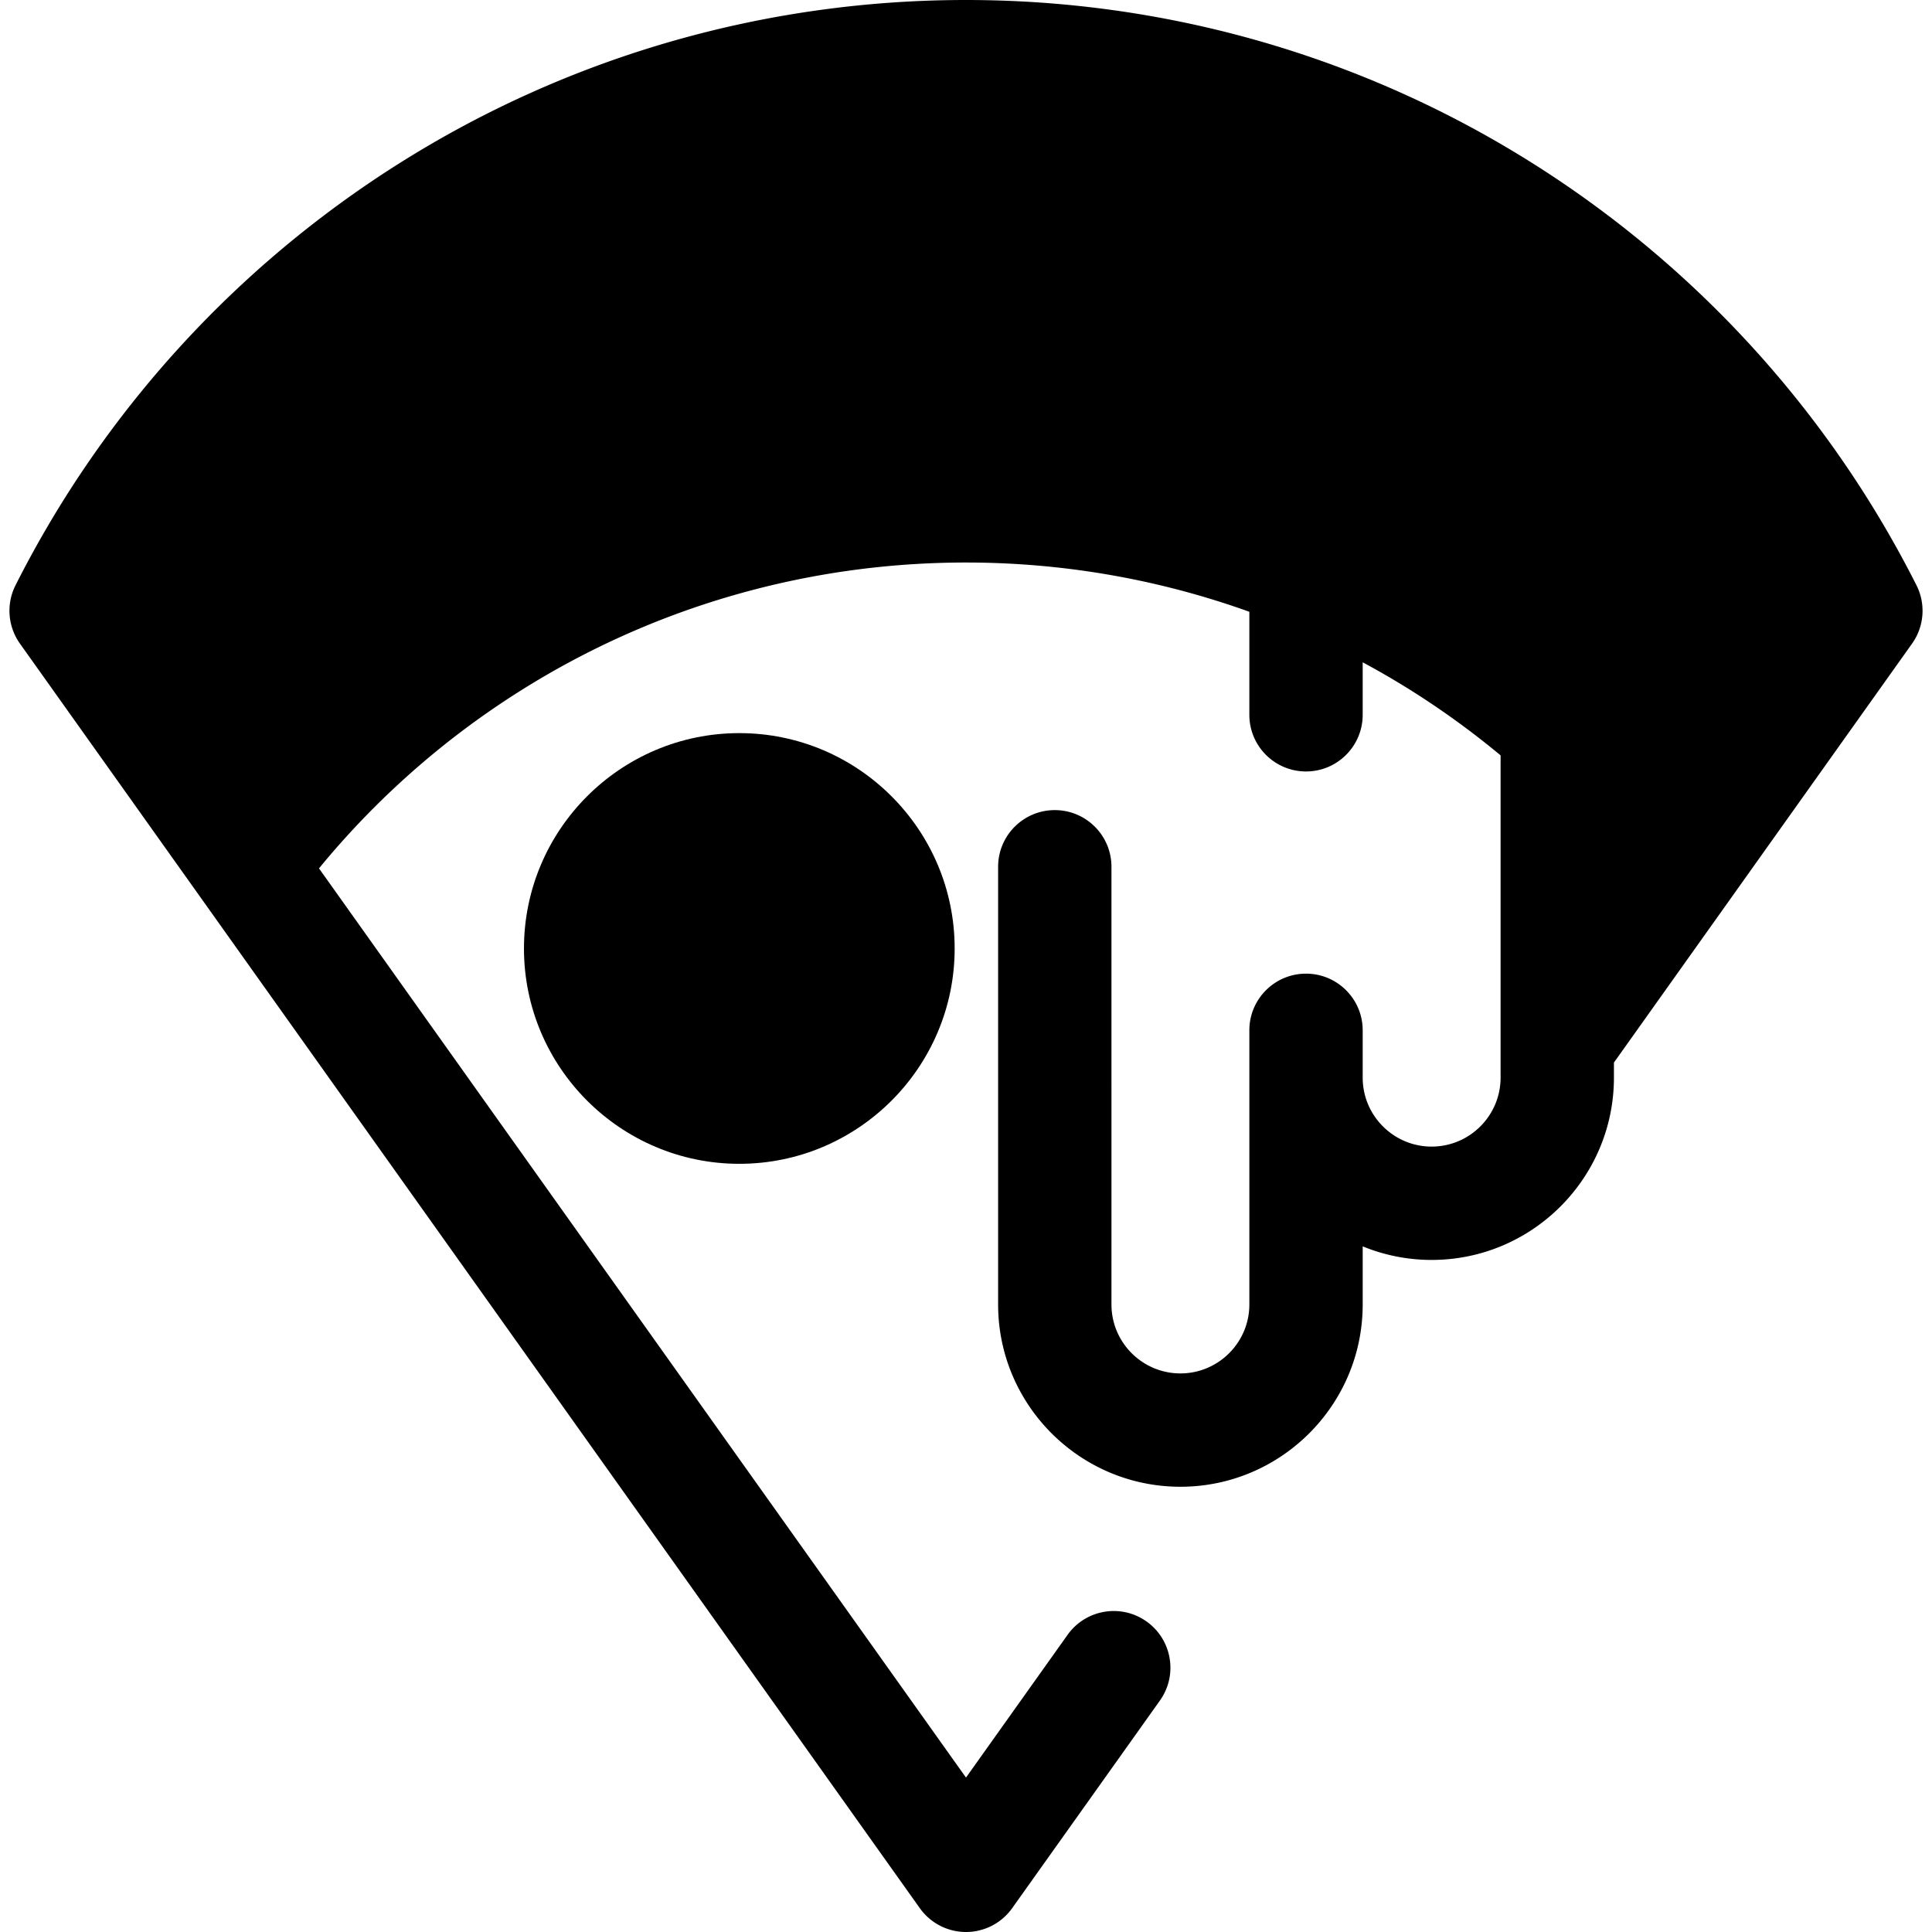
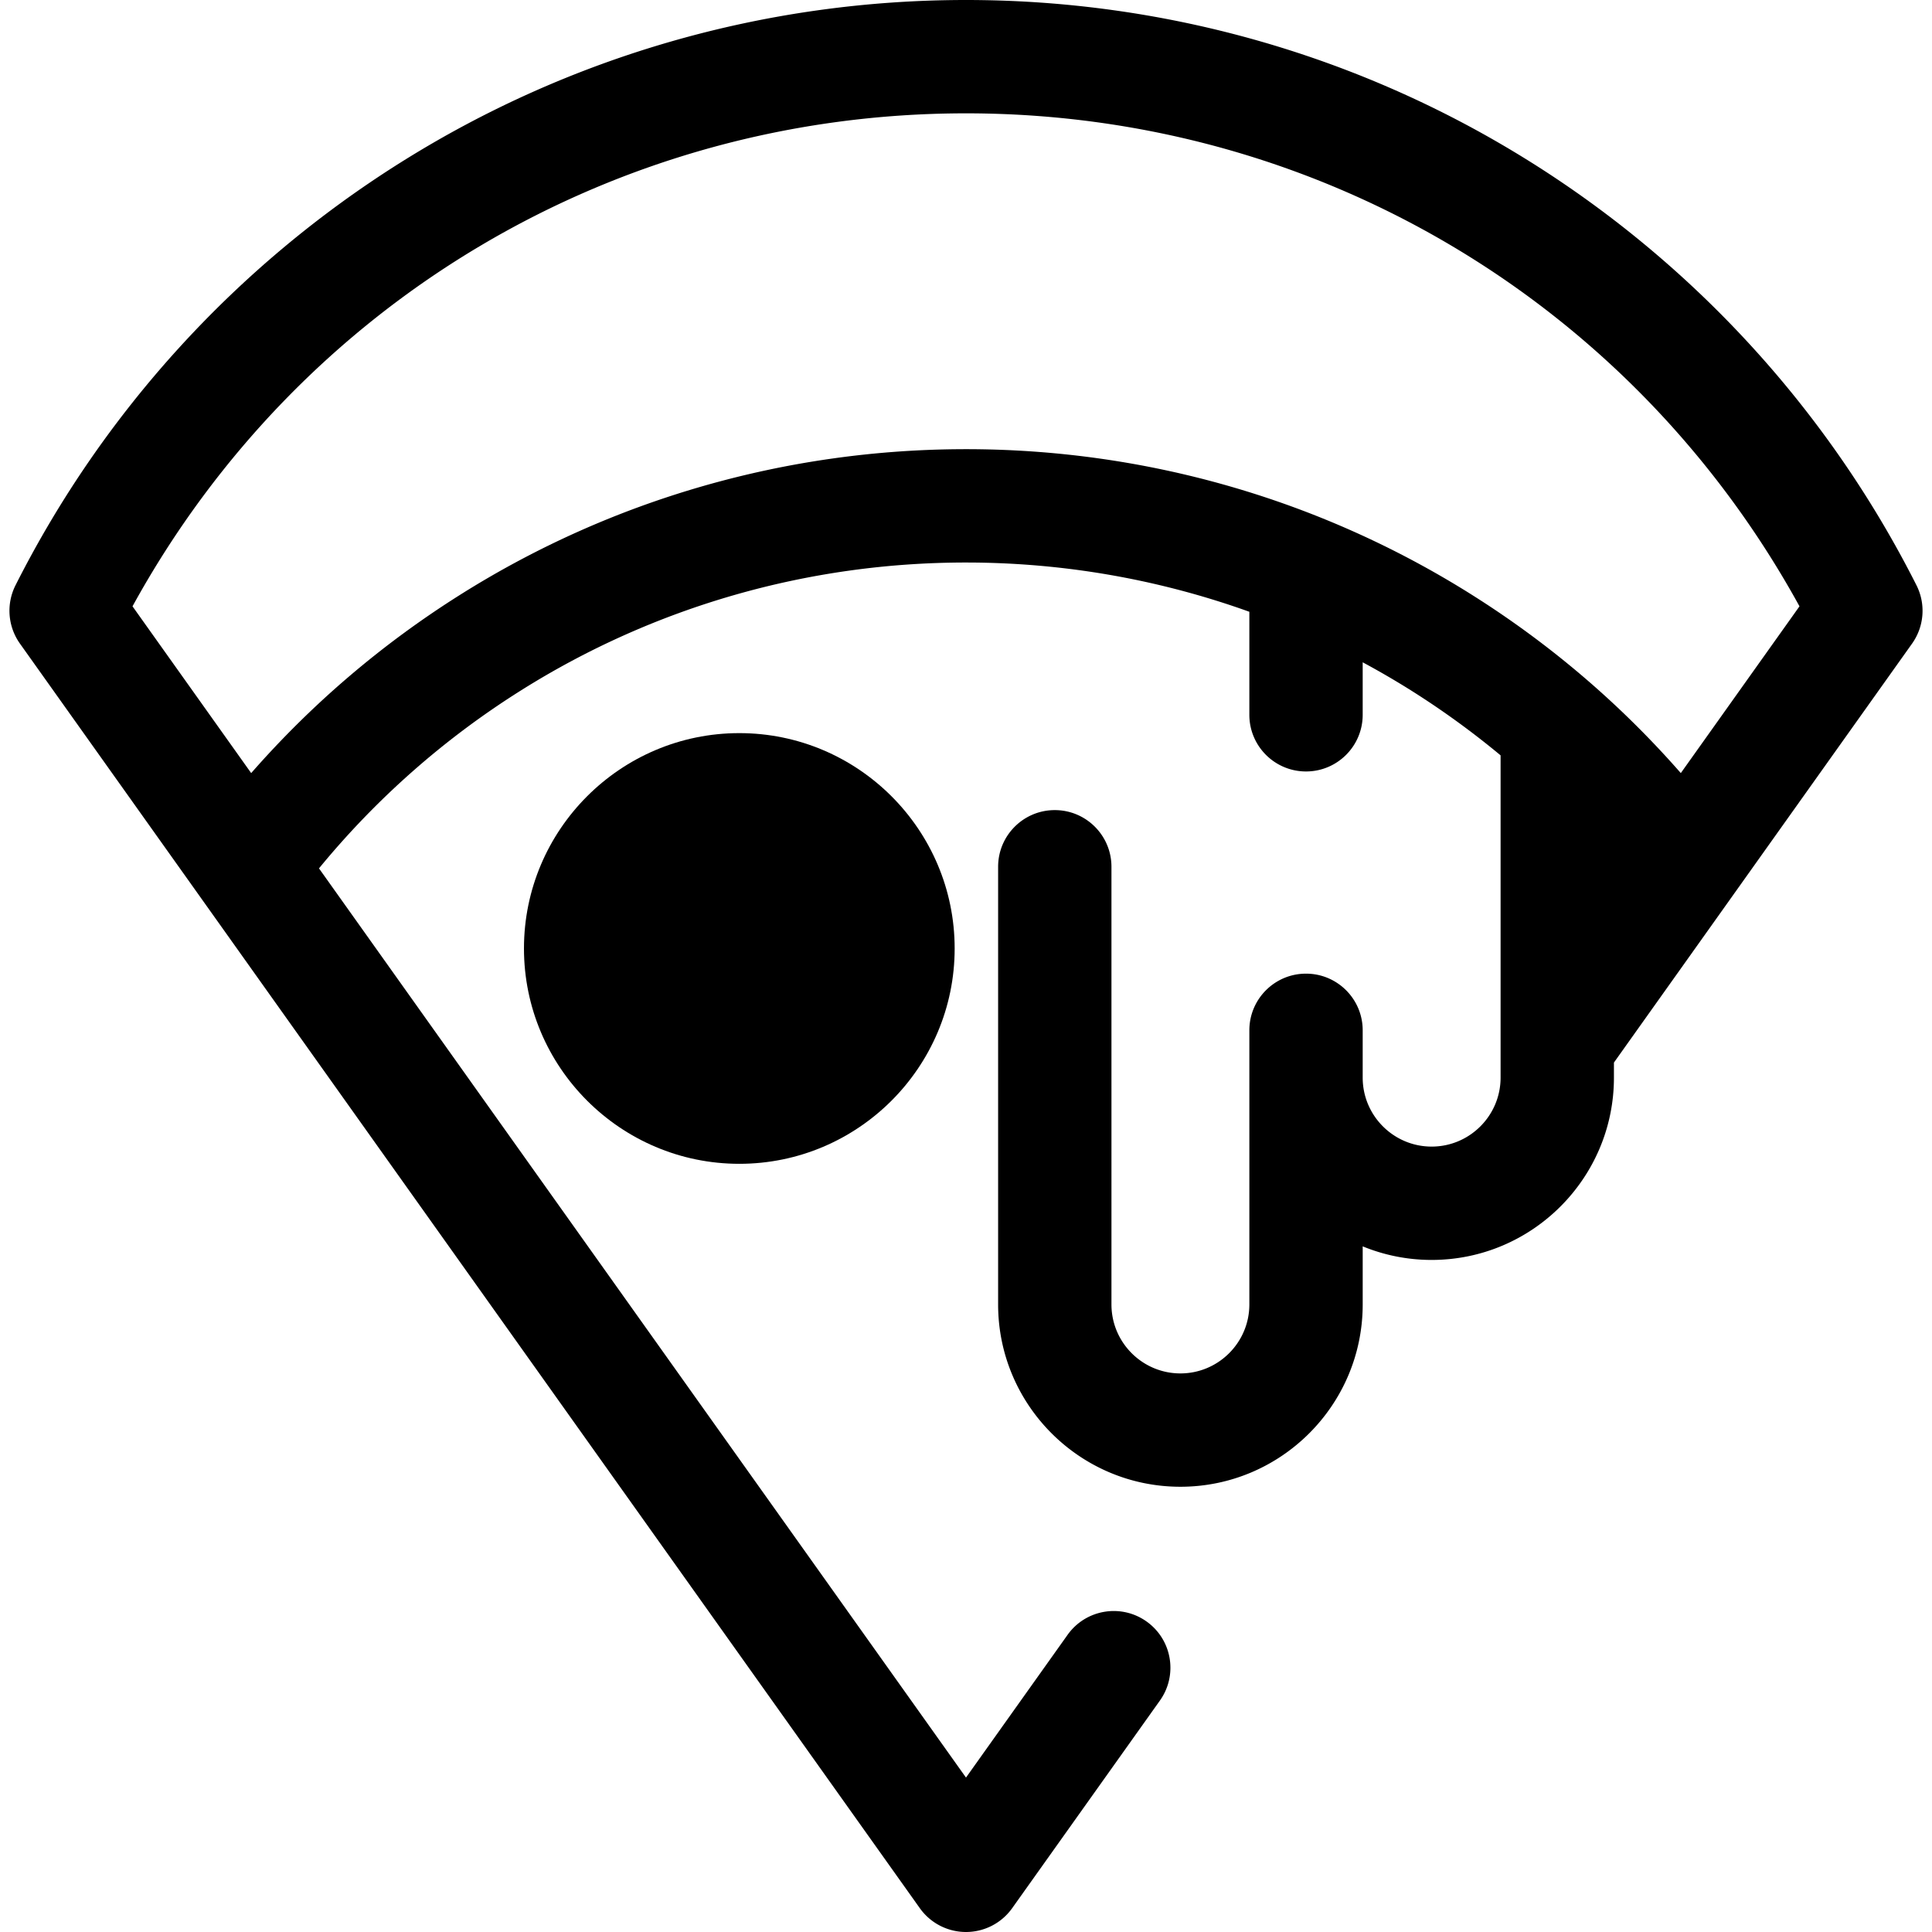
<svg xmlns="http://www.w3.org/2000/svg" class="{$class}{if !empty($modificator)} {$class}--{$modificator}{/if}" width="60" height="60" viewBox="0 0 512 512">
-   <path class="{$class}__semitone" d="M130.145 170.208c37.639-23.652 81.159-36.153 125.856-36.153s88.217 12.501 125.856 36.153a238.028 238.028 0 0164.34 59.498l48.279-67.845C450.506 74.759 360.235 15.018 255.999 15.018S61.494 74.759 17.525 161.86l48.279 67.845a238.075 238.075 0 0164.341-59.497z" />
  <path class="{$class}__filled" d="M507.882 155.093c-23.169-45.897-58.458-84.638-102.055-112.033C360.999 14.891 309.189 0 255.999 0S151.001 14.891 106.171 43.06C62.577 70.455 27.285 109.196 4.118 155.093a15.015 15.015 0 001.17 15.475l238.476 335.121a15.016 15.016 0 0024.47 0l39.156-55.025c4.809-6.758 3.229-16.134-3.529-20.943-6.758-4.81-16.134-3.23-20.943 3.529l-26.92 37.829-171.462-240.95a221.945 221.945 0 0153.599-47.205c35.242-22.146 75.998-33.851 117.865-33.851 25.797 0 51.167 4.46 75.091 13.052v27.303c0 8.295 6.725 15.018 15.018 15.018 8.293 0 15.018-6.724 15.018-15.018v-13.911a221.236 221.236 0 0112.737 7.407 223.265 223.265 0 0123.807 17.253v85.409c0 10.074-8.197 18.273-18.271 18.273-10.076 0-18.273-8.197-18.273-18.273v-12.54c0-8.295-6.725-15.018-15.018-15.018-8.293 0-15.018 6.724-15.018 15.018v72.651c0 10.074-8.197 18.273-18.273 18.273-10.074 0-18.271-8.197-18.271-18.273V229.704c0-8.295-6.725-15.018-15.018-15.018s-15.018 6.724-15.018 15.018v115.992c0 26.638 21.671 48.309 48.308 48.309 26.638 0 48.309-21.671 48.309-48.309v-15.4a48.037 48.037 0 0018.273 3.6c26.636 0 48.308-21.671 48.308-48.309v-3.998l79.003-111.021a15.015 15.015 0 001.17-15.475zm-251.883-36.057c-47.528 0-93.813 13.297-133.845 38.456-20.832 13.09-39.463 28.981-55.587 47.386l-31.45-44.196C79.504 79.864 163.326 30.036 255.999 30.036c26.064 0 51.428 3.942 75.413 11.405a250.008 250.008 0 0123.498 8.624c51.085 21.701 94.23 60.106 121.972 110.617l-31.45 44.194c-16.122-18.403-34.755-34.294-55.587-47.384-40.033-25.157-86.316-38.456-133.846-38.456z" />
  <circle class="{$class}__semitone" cx="195.928" cy="251.36" r="42.051" />
  <path class="{$class}__filled" d="M195.926 308.422c-31.468 0-57.069-25.602-57.069-57.069s25.602-57.069 57.069-57.069 57.069 25.602 57.069 57.069-25.599 57.069-57.069 57.069zm0-84.102c-14.906 0-27.033 12.127-27.033 27.033s12.127 27.033 27.033 27.033 27.033-12.127 27.033-27.033-12.127-27.033-27.033-27.033z" />
</svg>